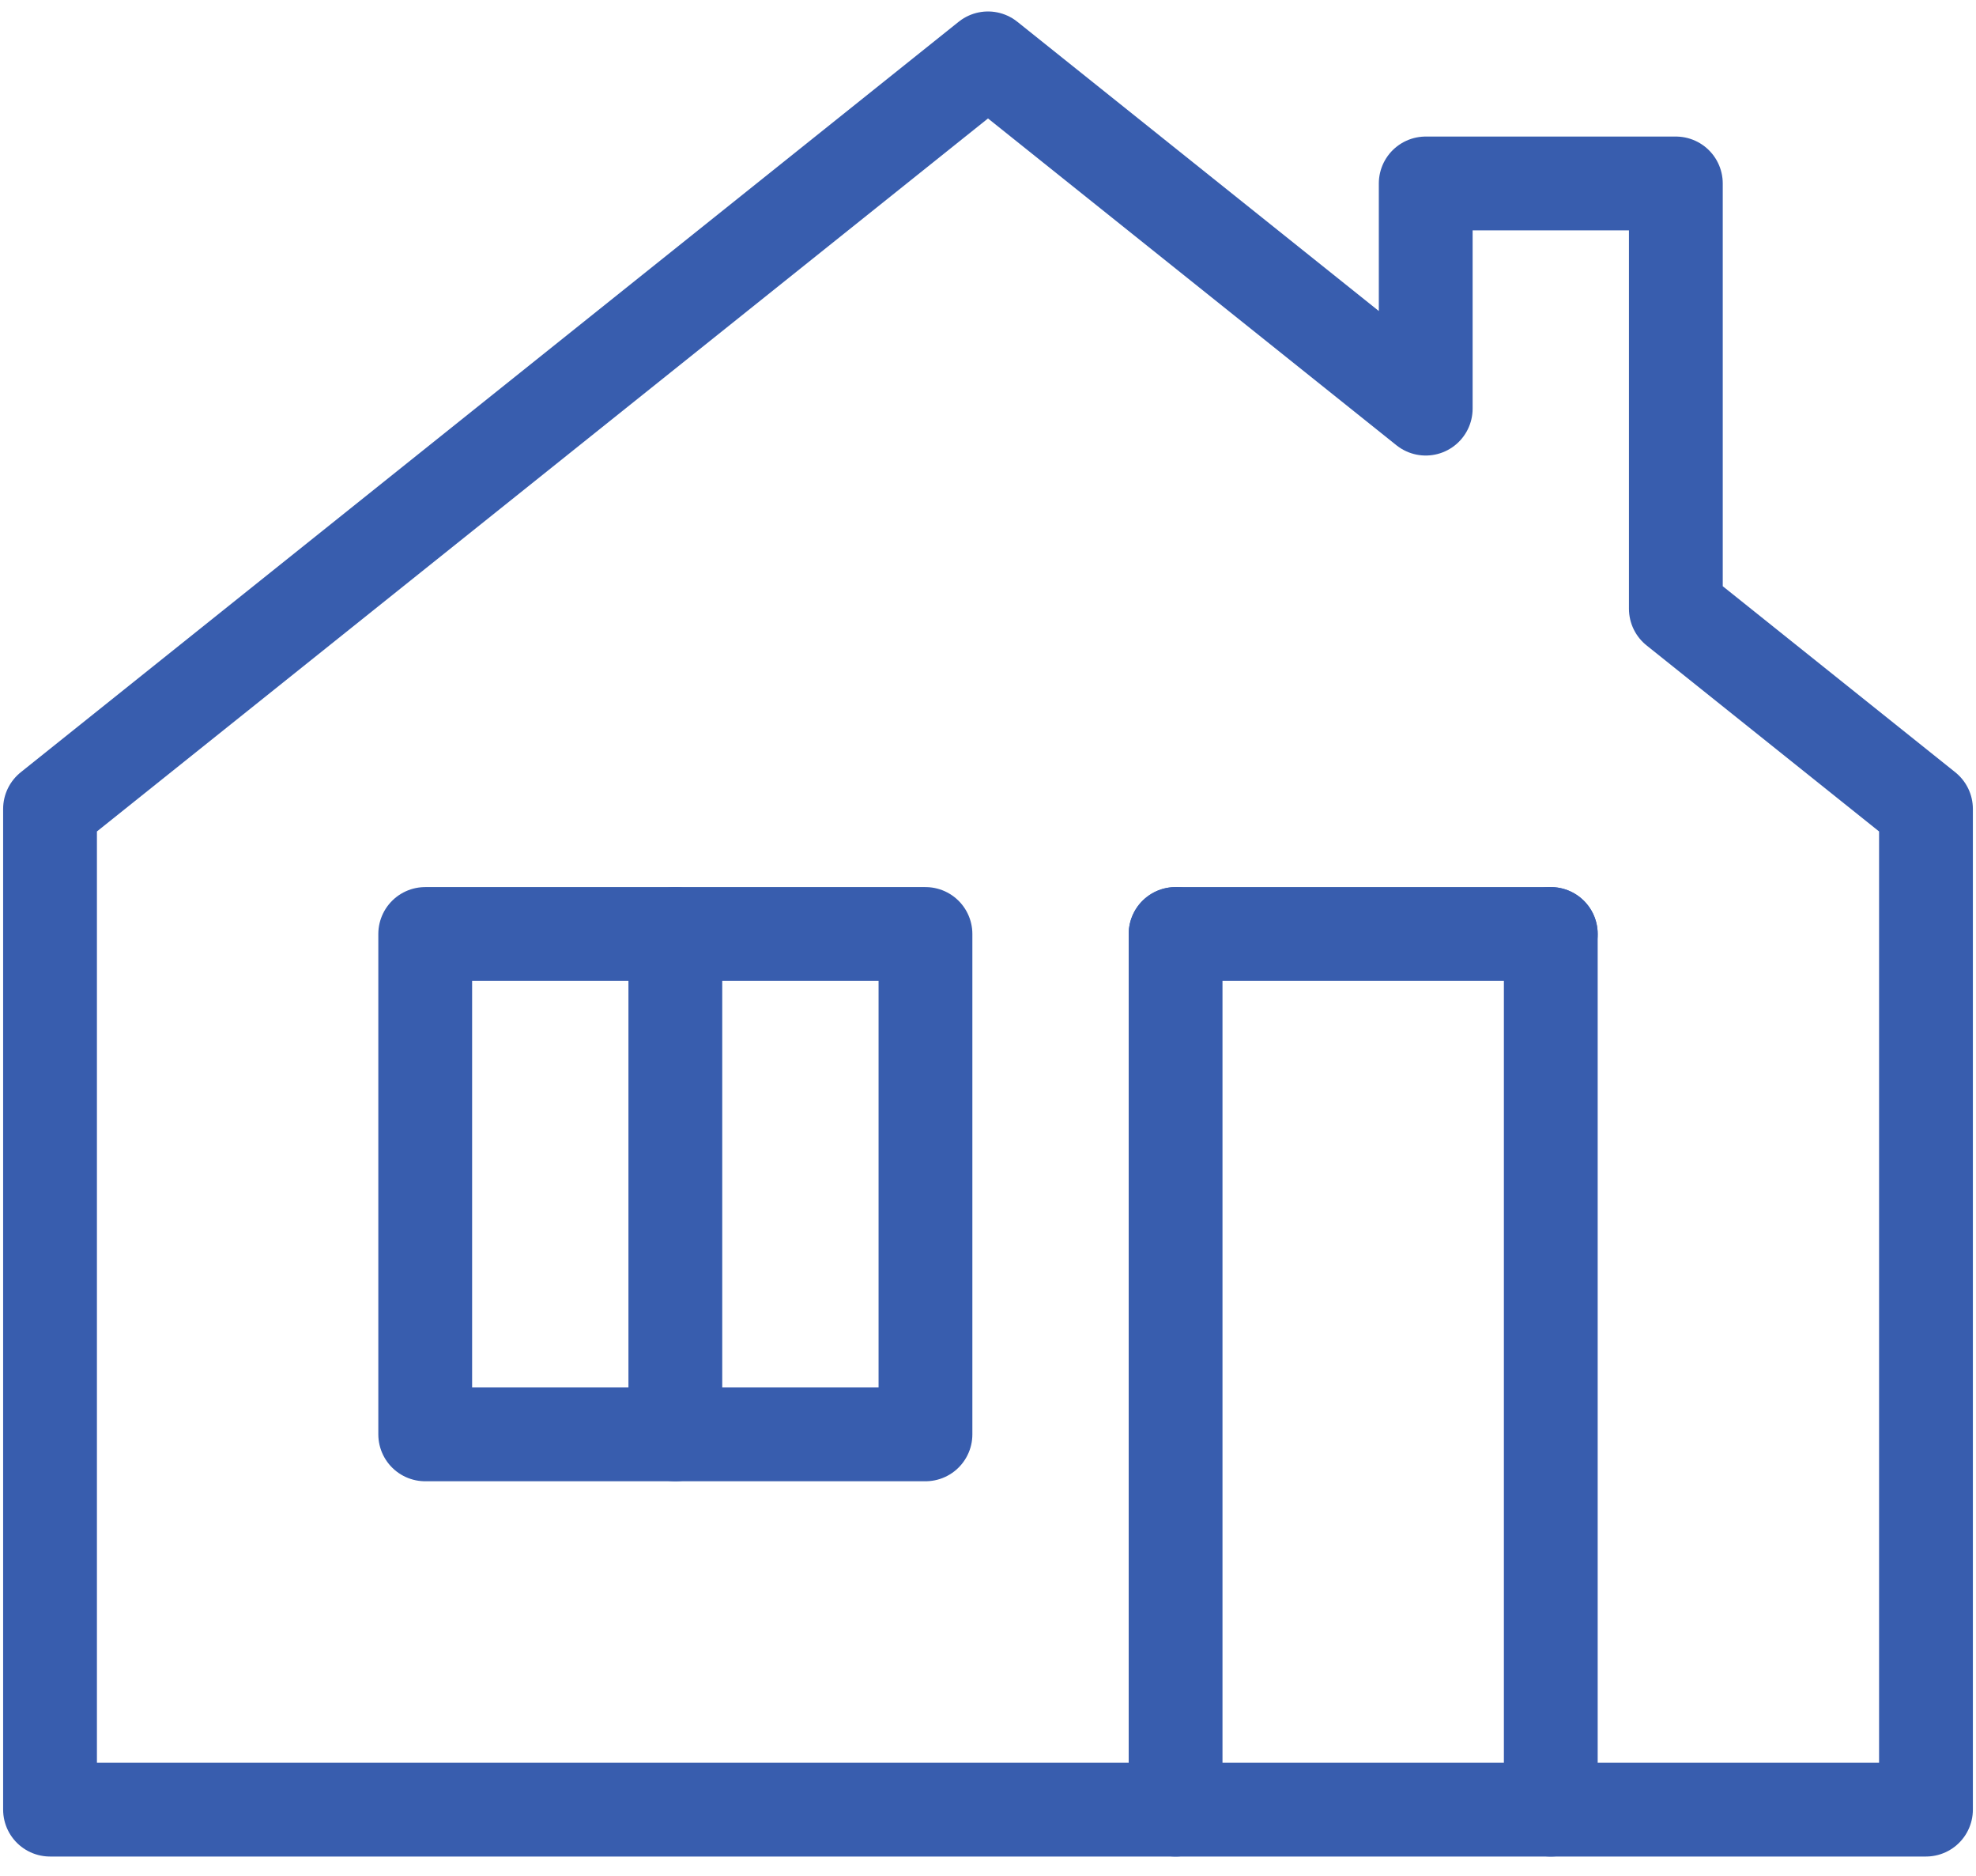
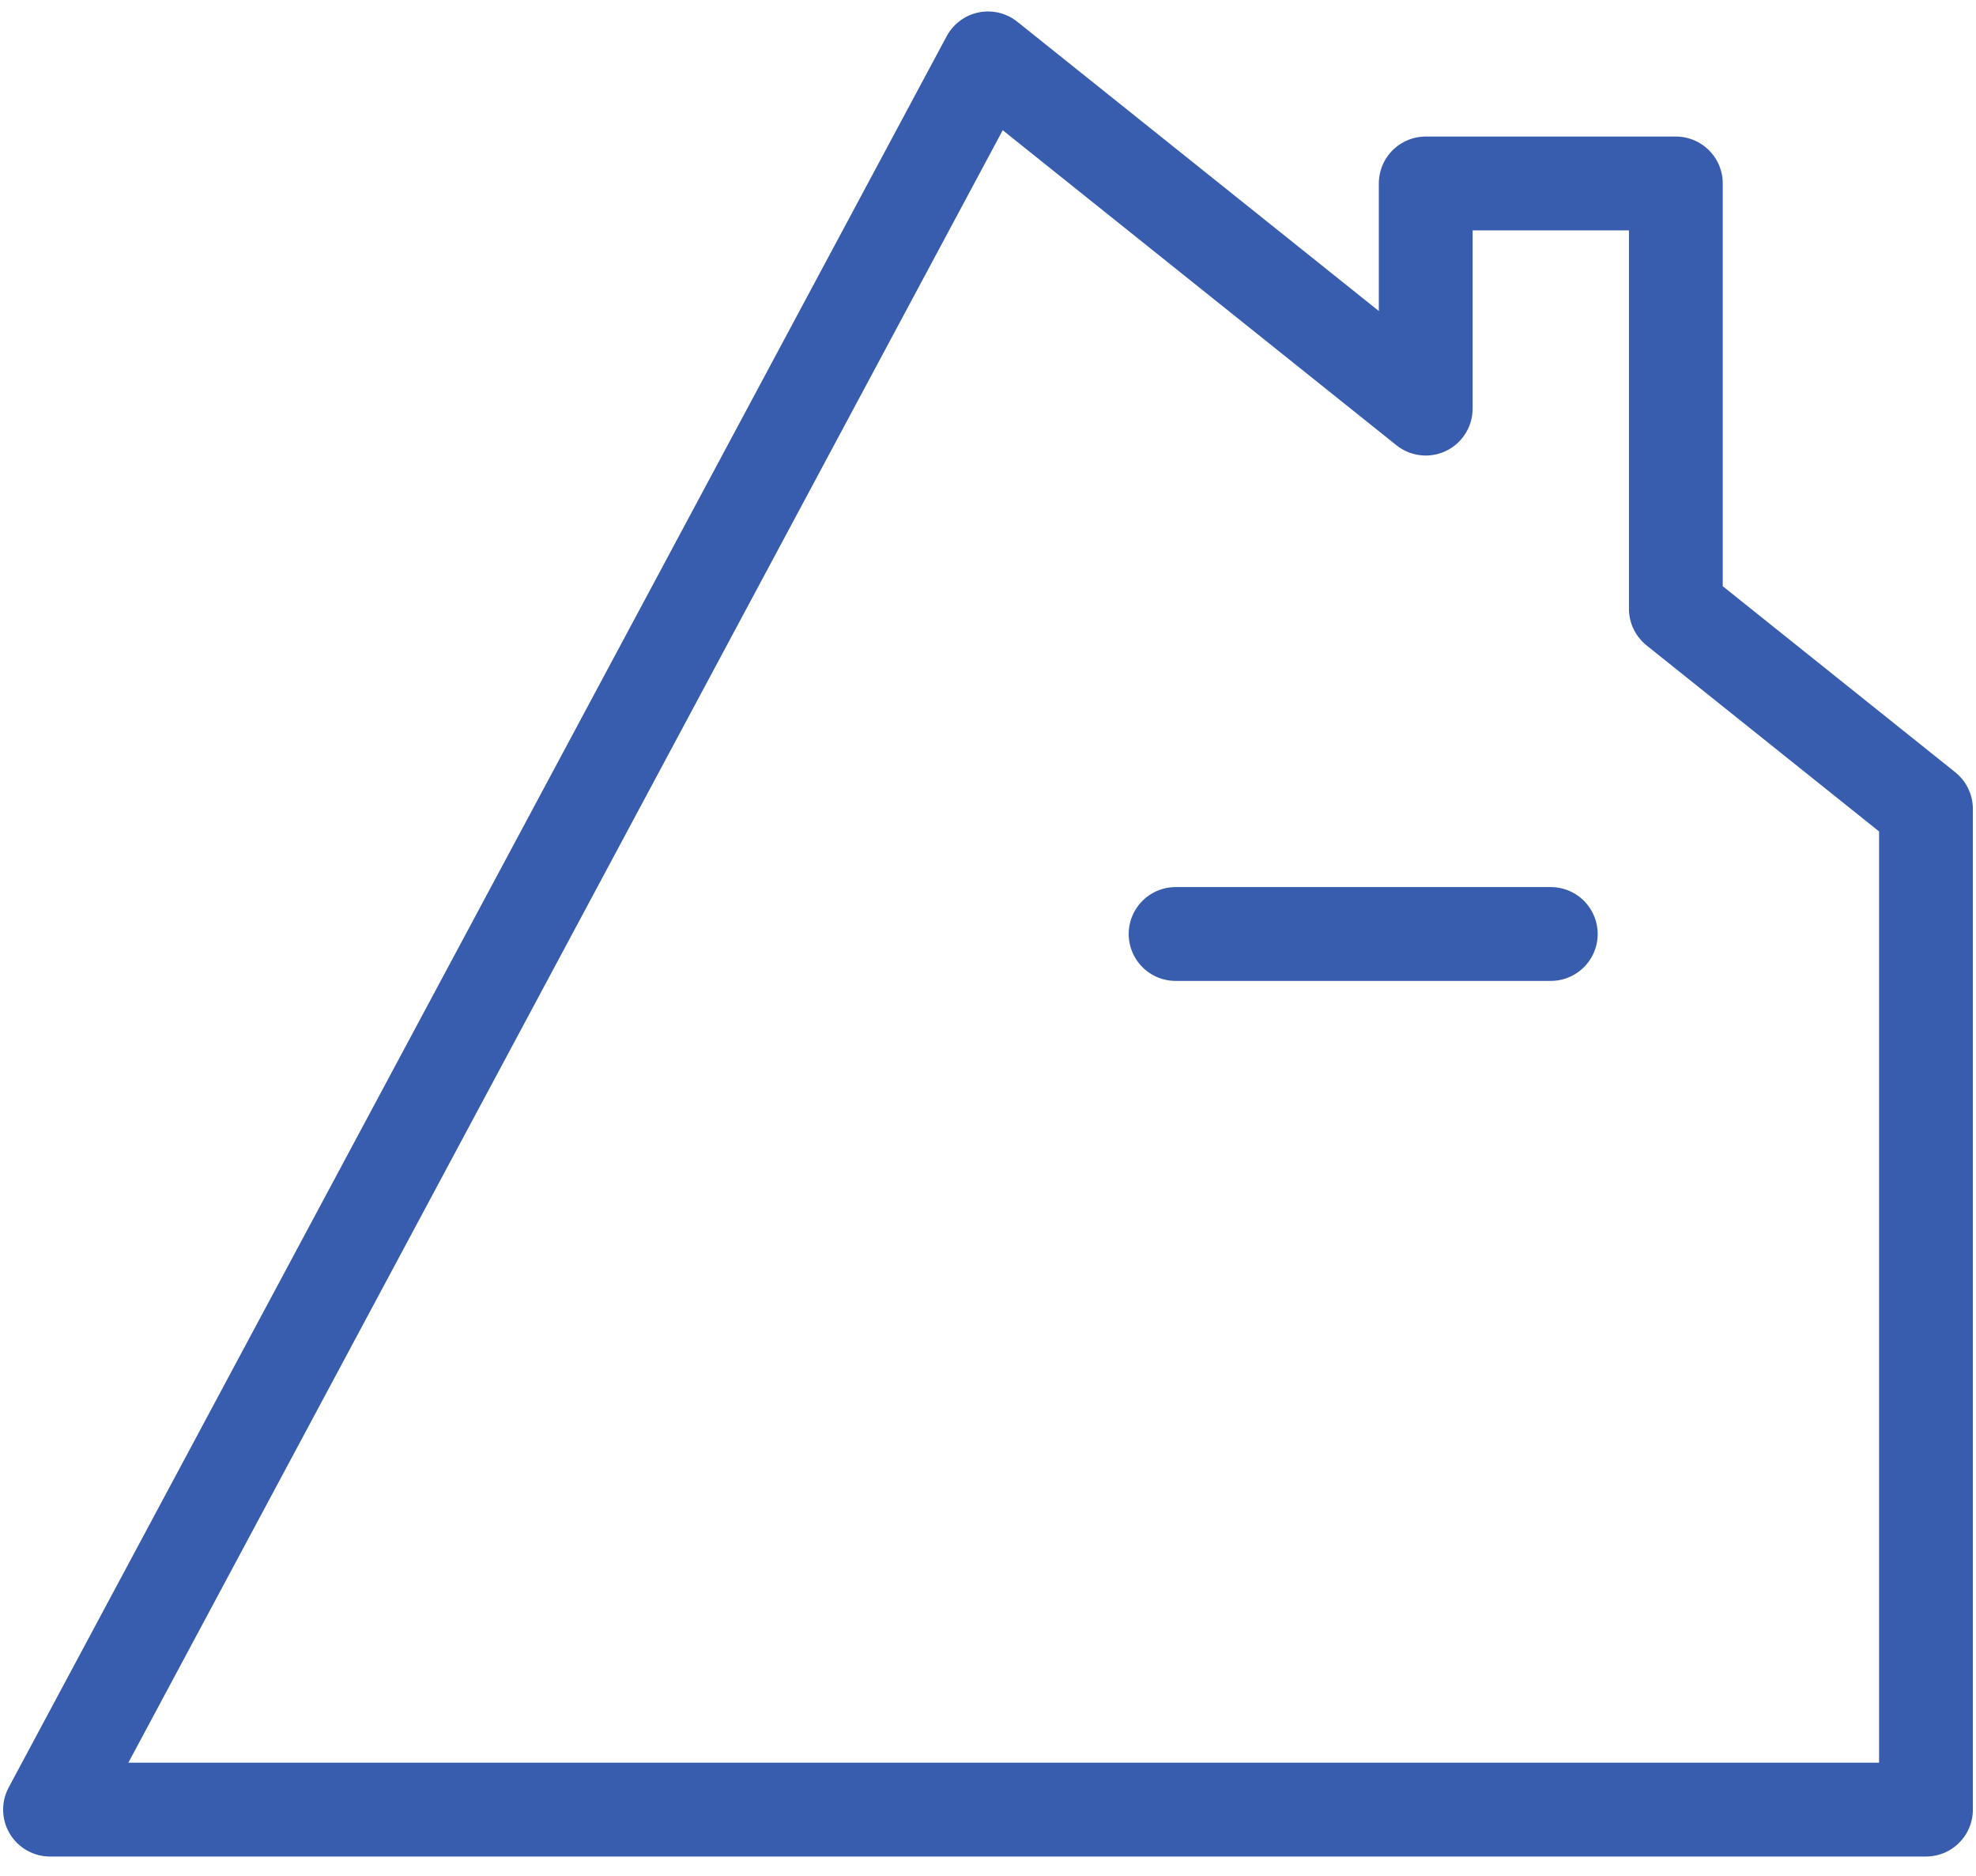
<svg xmlns="http://www.w3.org/2000/svg" width="237" height="225" viewBox="0 0 237 225" fill="none">
-   <path d="M111 112H51V172H111V112Z" stroke="#385DAE" stroke-width="11.25" stroke-linecap="round" stroke-linejoin="round" />
-   <path d="M81 112V172" stroke="#385DAE" stroke-width="11.25" stroke-linecap="round" stroke-linejoin="round" />
-   <path d="M141 217V112" stroke="#385DAE" stroke-width="11.25" stroke-linecap="round" stroke-linejoin="round" />
-   <path d="M186 217V112" stroke="#385DAE" stroke-width="11.25" stroke-linecap="round" stroke-linejoin="round" />
  <path d="M141 112H186" stroke="#385DAE" stroke-width="11.25" stroke-linecap="round" stroke-linejoin="round" />
-   <path d="M6 217V97L118.5 7L171 49V22H201V73L231 97V217H6Z" stroke="#385DAE" stroke-width="11.25" stroke-linecap="round" stroke-linejoin="round" />
+   <path d="M6 217L118.5 7L171 49V22H201V73L231 97V217H6Z" stroke="#385DAE" stroke-width="11.25" stroke-linecap="round" stroke-linejoin="round" />
</svg>